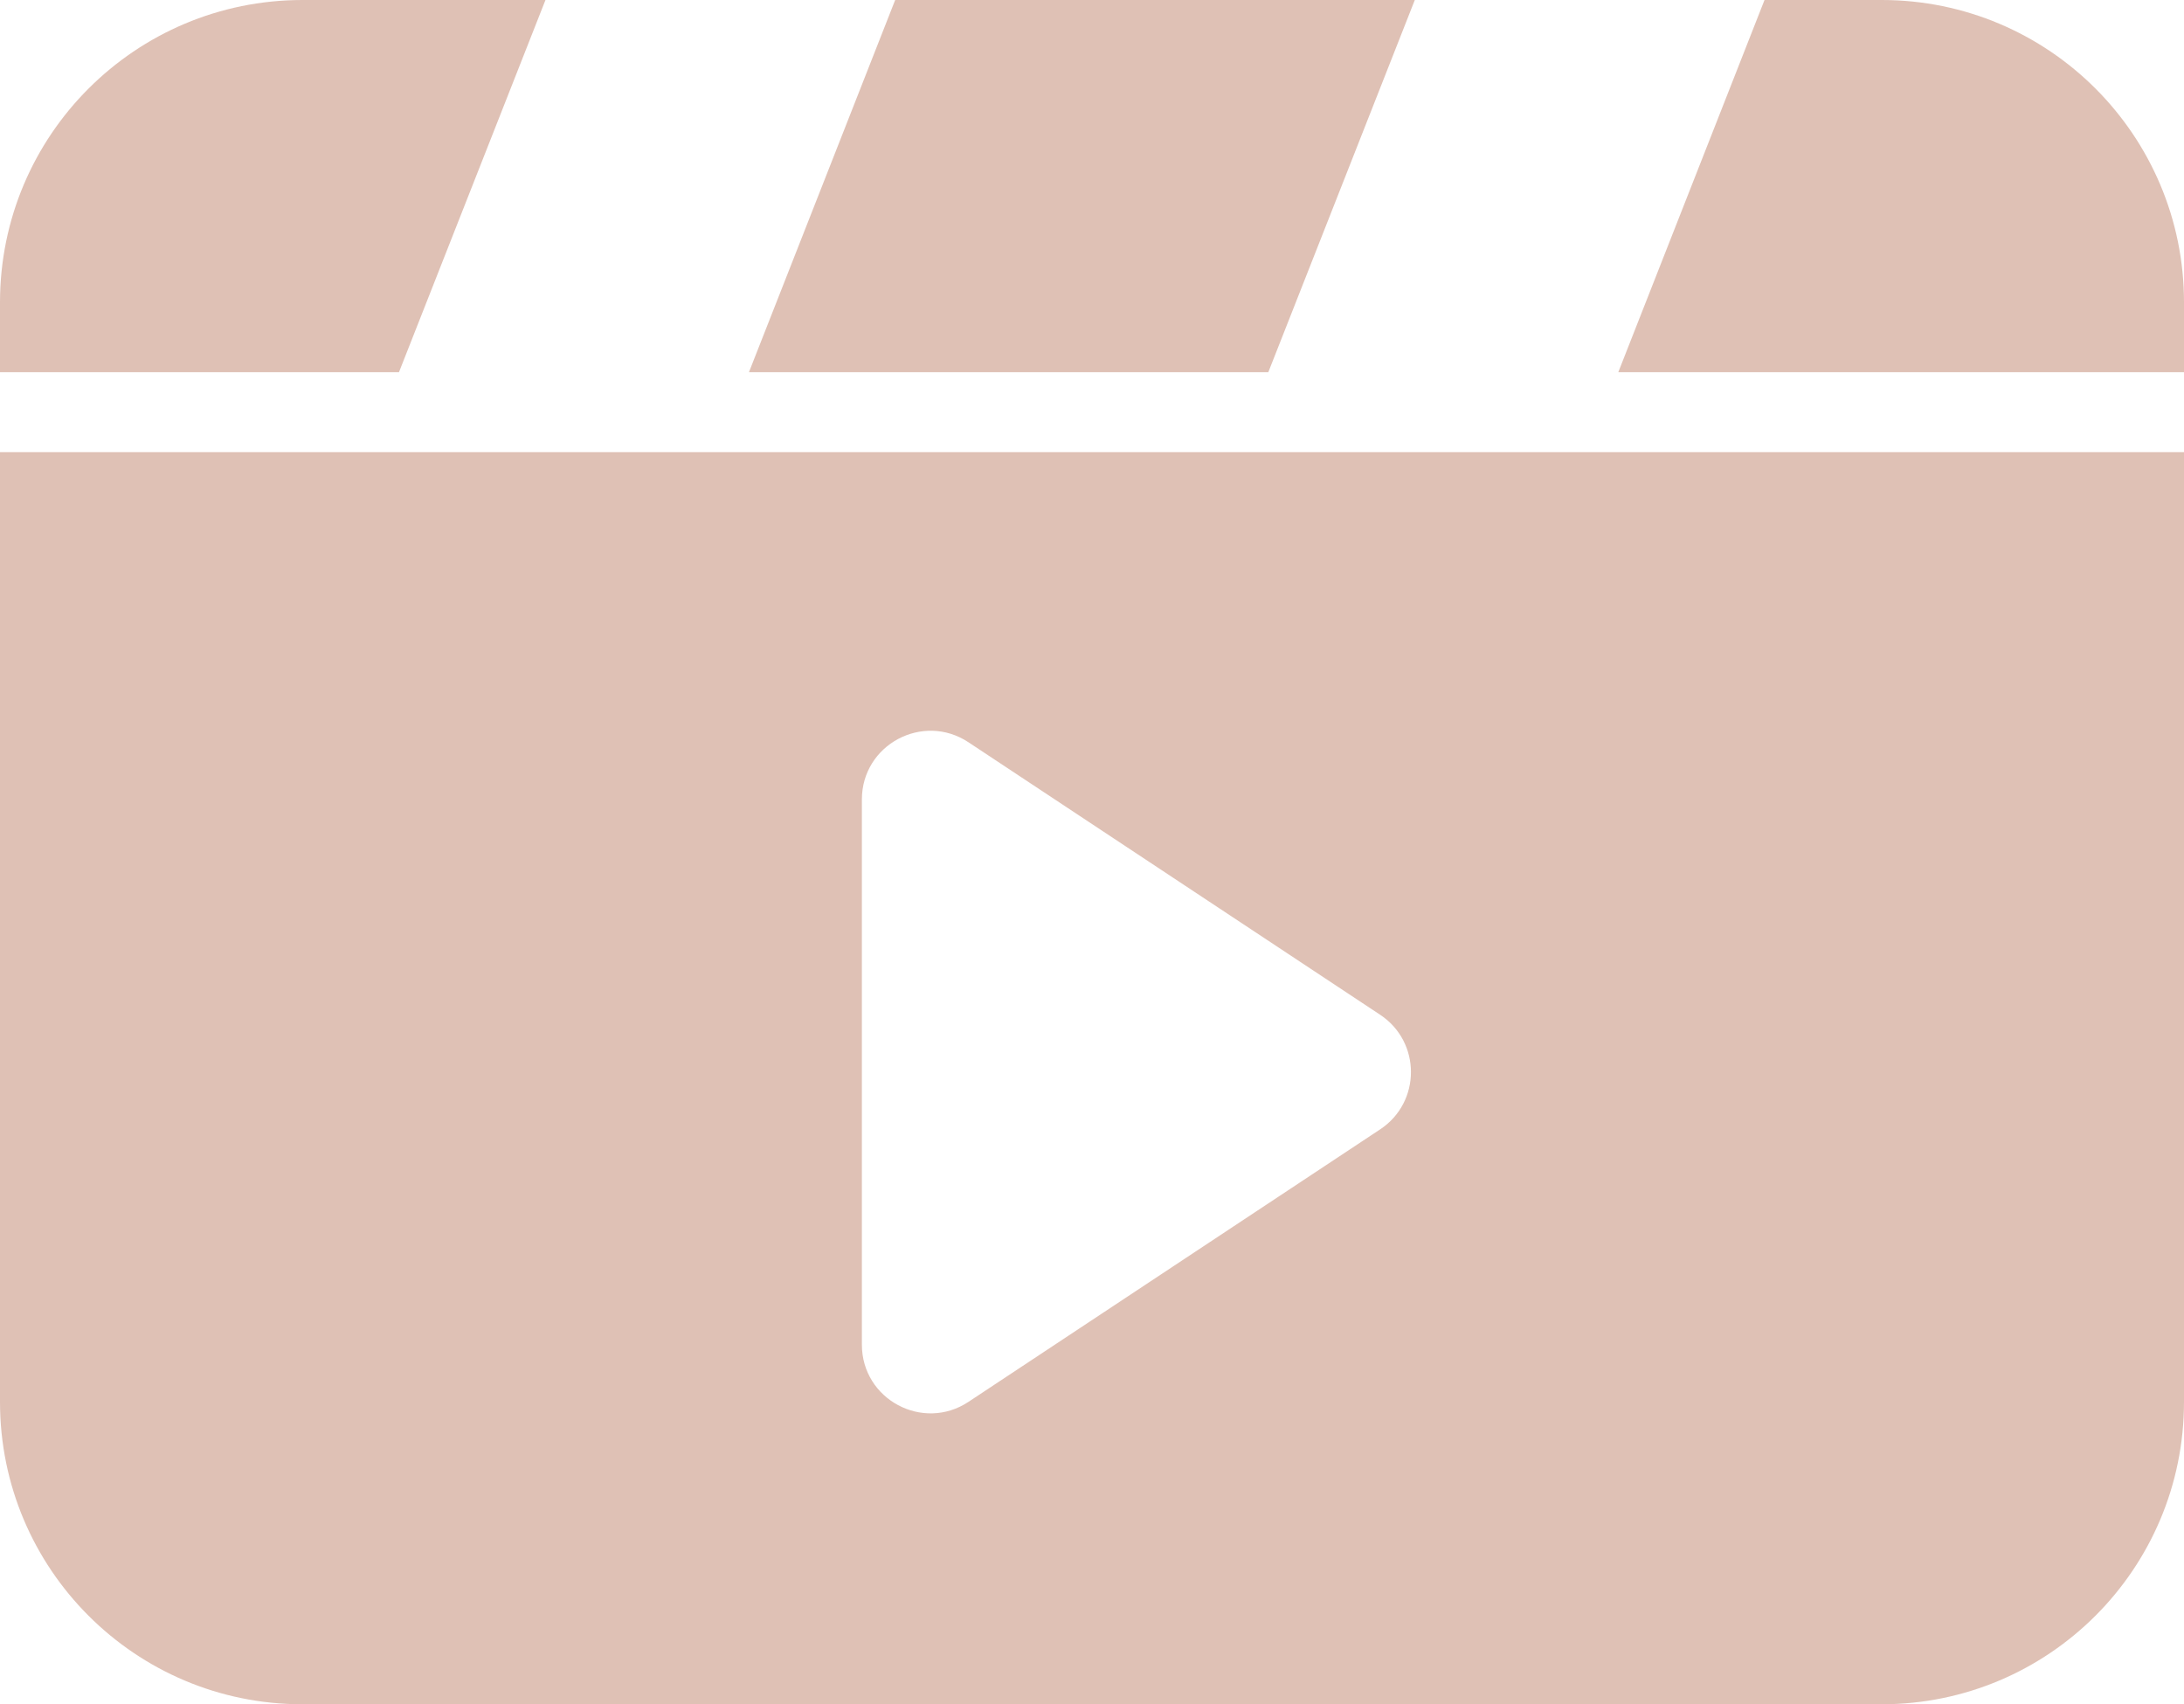
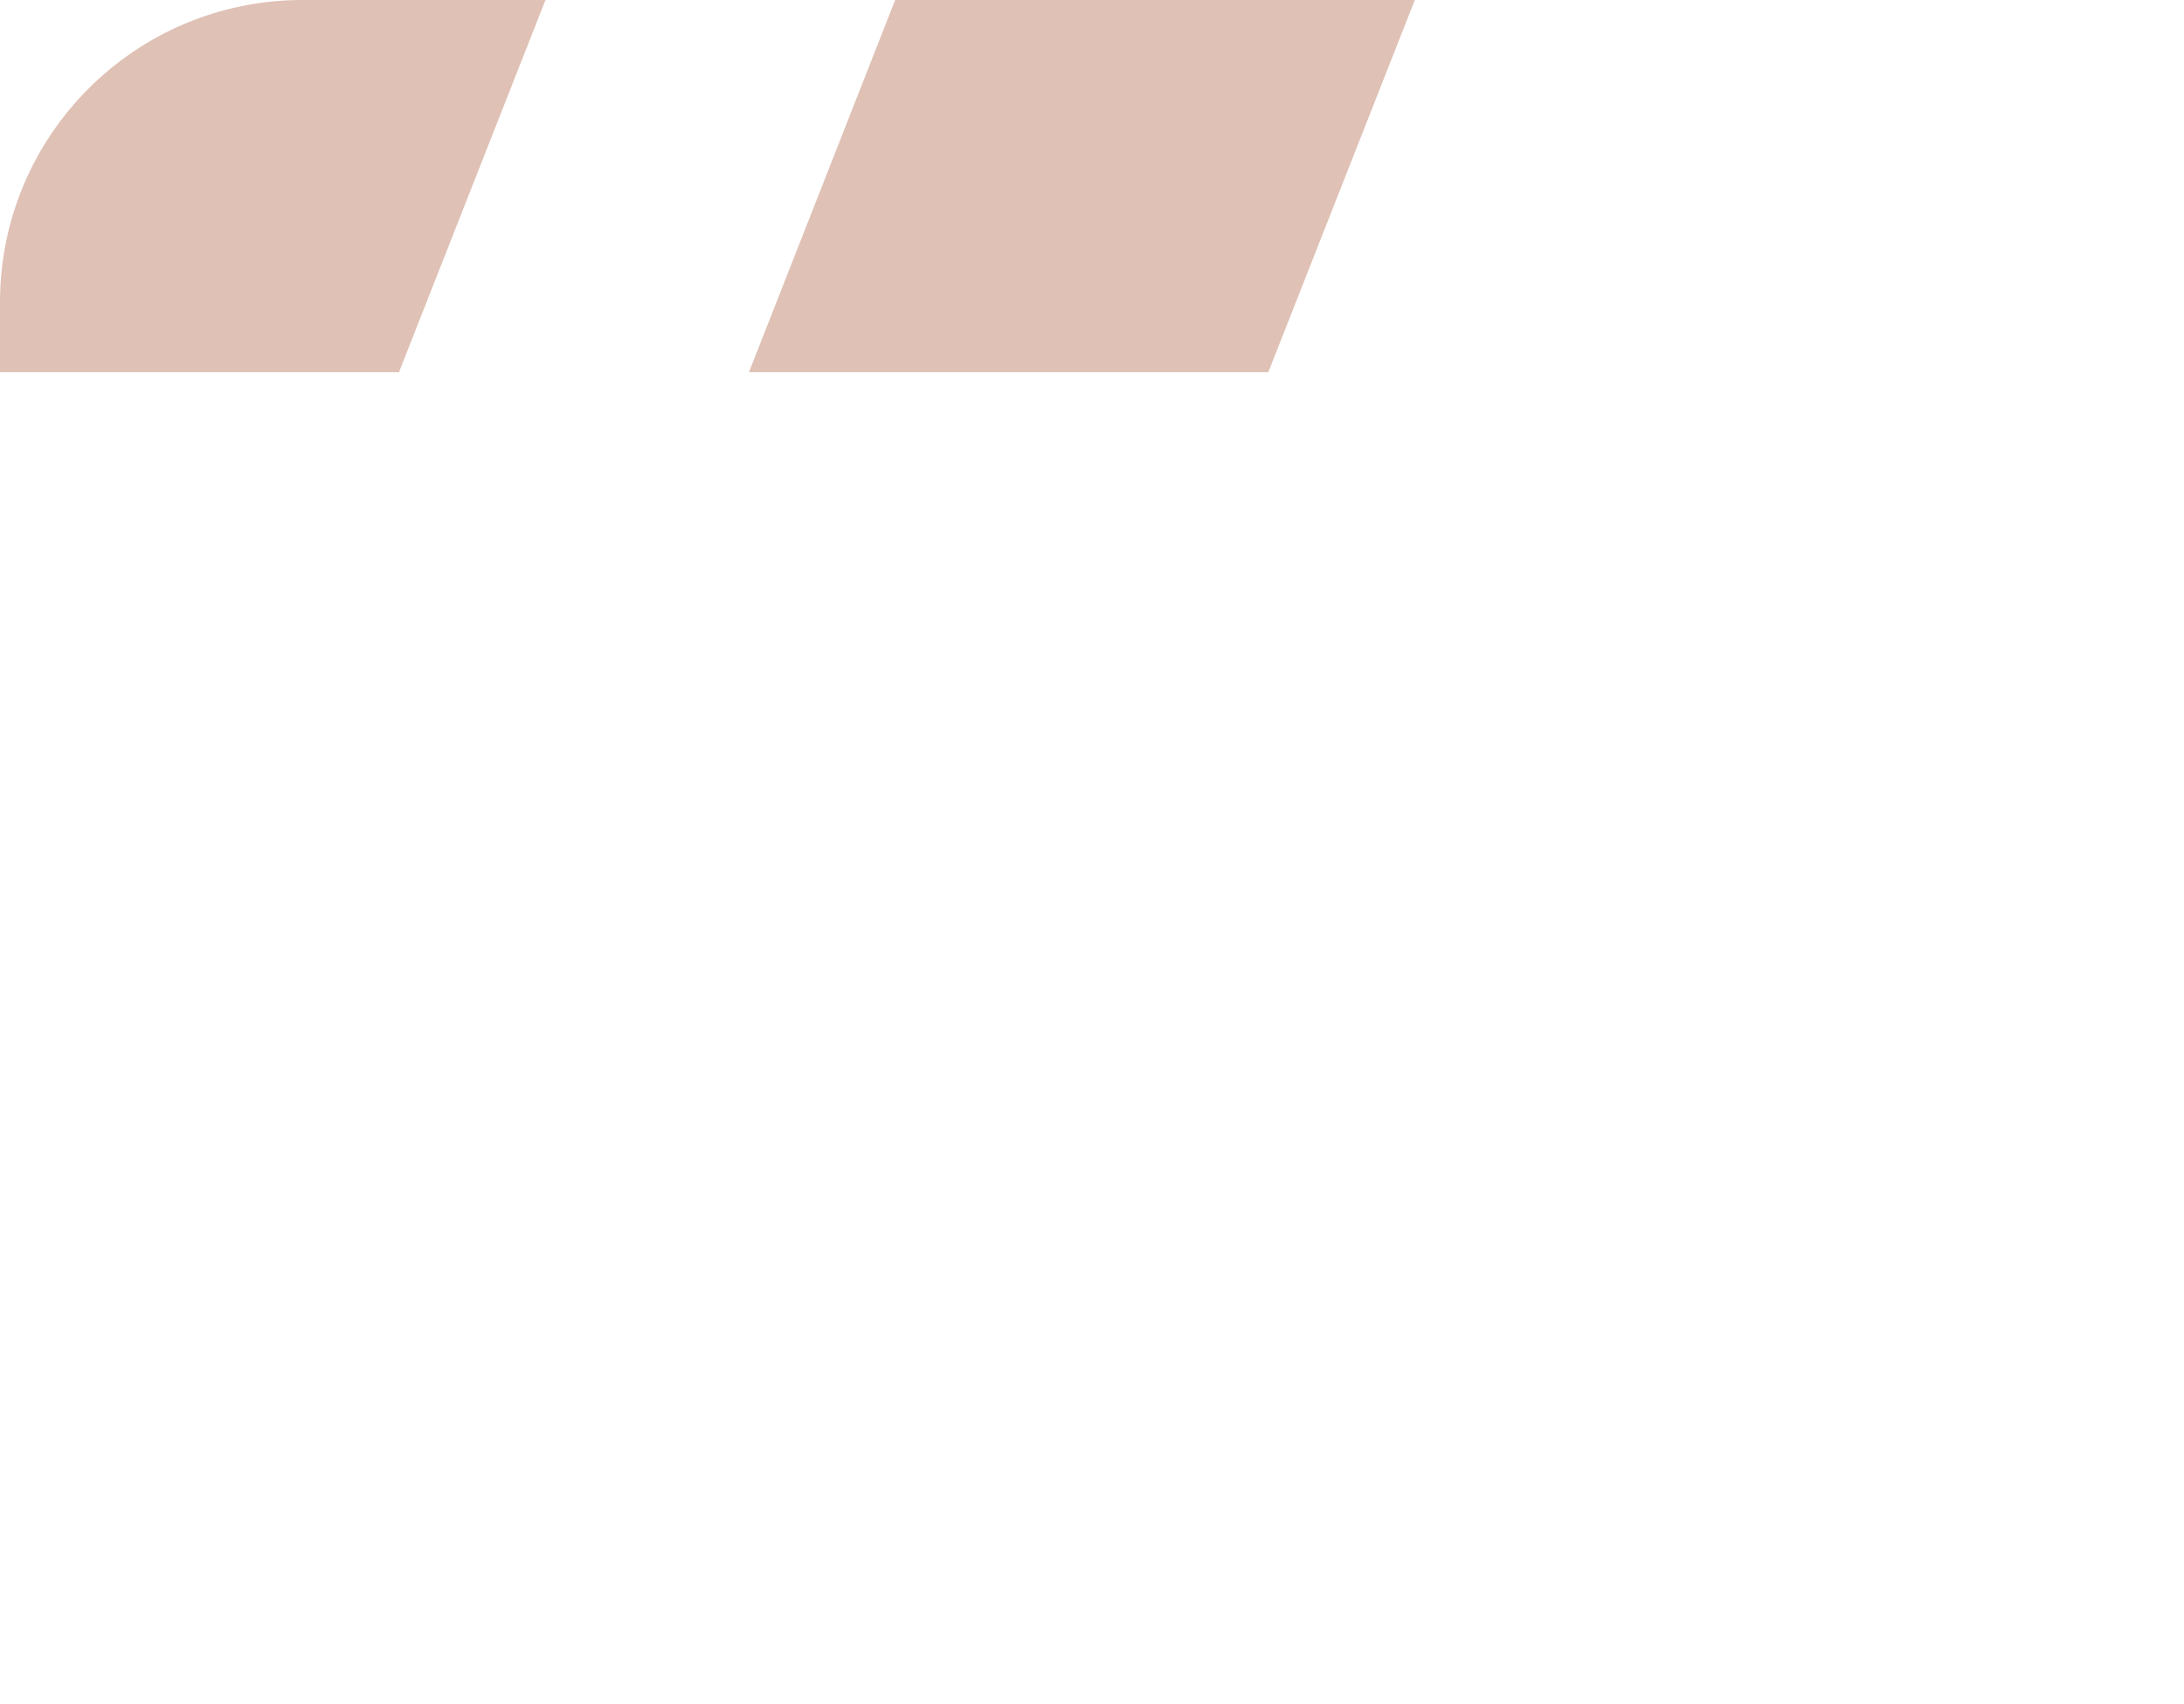
<svg xmlns="http://www.w3.org/2000/svg" id="Calque_2" data-name="Calque 2" viewBox="0 0 82 63.97">
  <defs>
    <style>
      .cls-1 {
        fill: #dfc1b5;
        stroke-width: 0px;
      }
    </style>
  </defs>
  <g id="Calque_1-2" data-name="Calque 1">
    <g>
      <g>
-         <path class="cls-1" d="M70.65,0h-4.4l-5.49,13.97h21.24v-2.62c0-6.27-5.08-11.35-11.35-11.35Z" />
+         <path class="cls-1" d="M70.65,0h-4.4h21.24v-2.62c0-6.27-5.08-11.35-11.35-11.35Z" />
        <polygon class="cls-1" points="28.12 13.97 47.62 13.97 53.12 0 33.61 0 28.12 13.97" />
        <path class="cls-1" d="M20.48,0h-9.12C5.08,0,0,5.08,0,11.35v2.62h14.98L20.48,0Z" />
      </g>
-       <path class="cls-1" d="M0,16.97v35.65c0,6.27,5.08,11.35,11.35,11.35h59.3c6.27,0,11.35-5.08,11.35-11.35V16.97H0ZM51.82,42.39l-15.46,10.23c-1.71,1.13-4-.09-4-2.15v-20.46c0-2.06,2.29-3.28,4-2.15l15.46,10.23c1.54,1.02,1.54,3.28,0,4.3Z" />
    </g>
  </g>
</svg>